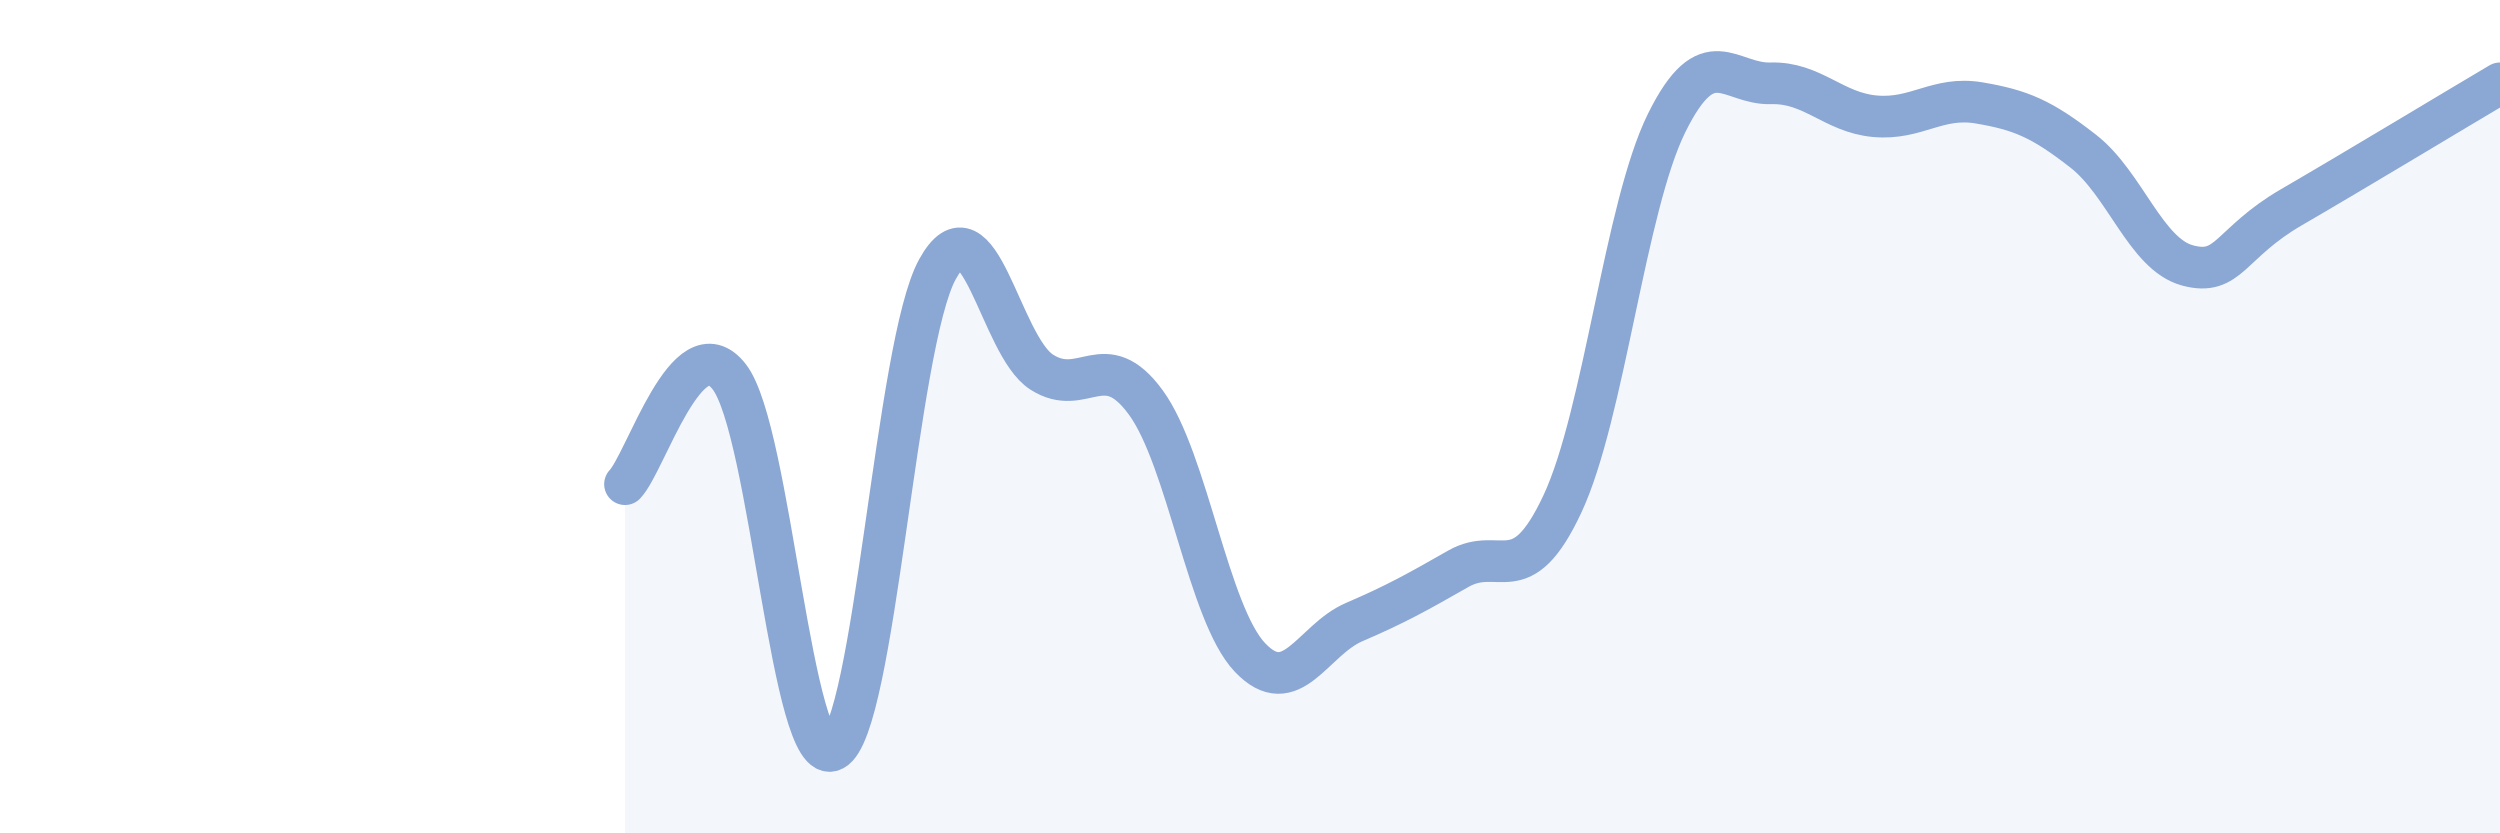
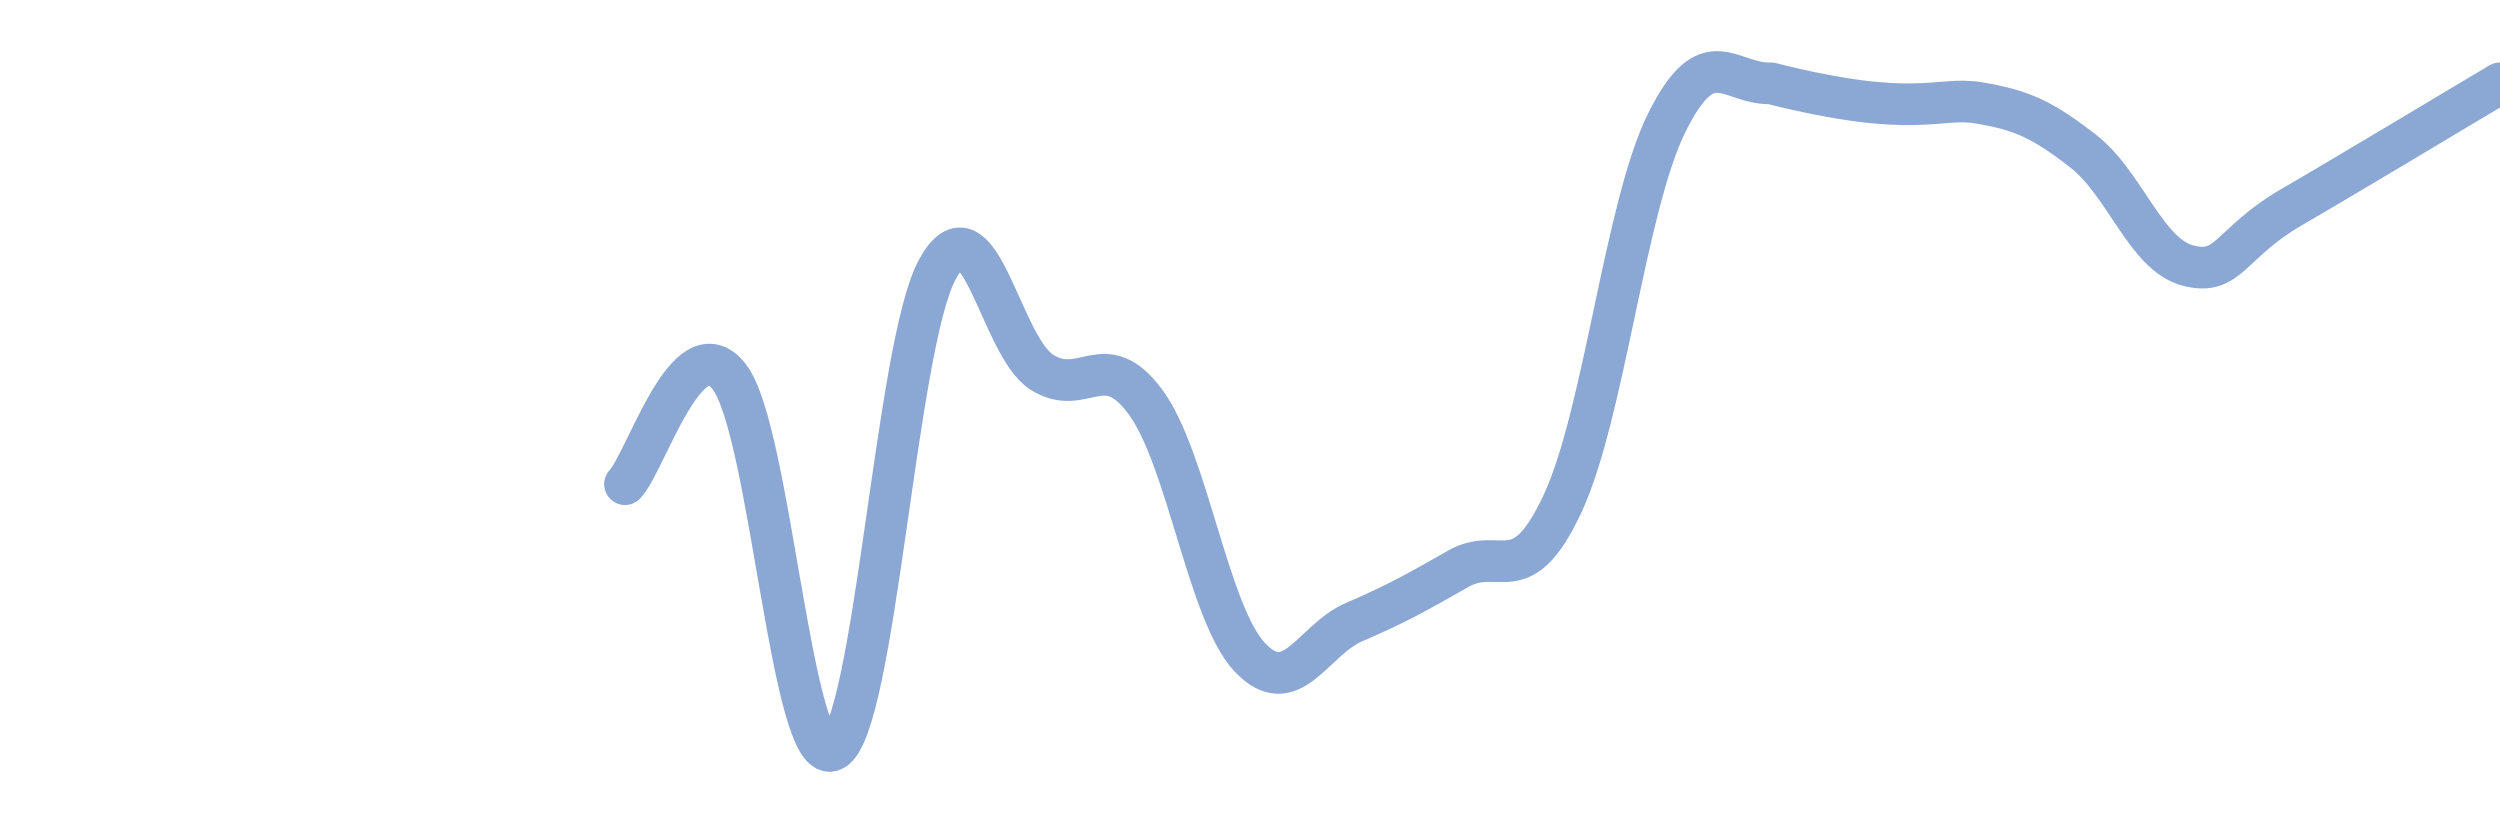
<svg xmlns="http://www.w3.org/2000/svg" width="60" height="20" viewBox="0 0 60 20">
-   <path d="M 15,11.62 C 15.5,11.1 16.5,7.76 17.5,9.04 C 18.5,10.32 19,18.52 20,18 C 21,17.48 21.5,8.27 22.5,6.46 C 23.5,4.65 24,8.29 25,8.93 C 26,9.57 26.5,8.29 27.5,9.66 C 28.5,11.03 29,14.73 30,15.78 C 31,16.83 31.5,15.36 32.5,14.93 C 33.5,14.5 34,14.22 35,13.65 C 36,13.08 36.5,14.23 37.5,12.09 C 38.5,9.95 39,4.97 40,2.95 C 41,0.93 41.5,2.03 42.5,2 C 43.5,1.97 44,2.7 45,2.79 C 46,2.88 46.5,2.3 47.5,2.47 C 48.5,2.64 49,2.85 50,3.63 C 51,4.41 51.5,6.1 52.5,6.37 C 53.5,6.64 53.5,5.84 55,4.97 C 56.5,4.1 59,2.59 60,2L60 20L15 20Z" fill="#8ba7d3" opacity="0.1" stroke-linecap="round" stroke-linejoin="round" />
-   <path d="M 15,11.62 C 15.5,11.1 16.5,7.76 17.5,9.04 C 18.5,10.32 19,18.52 20,18 C 21,17.48 21.5,8.27 22.5,6.46 C 23.5,4.65 24,8.29 25,8.93 C 26,9.57 26.5,8.29 27.5,9.66 C 28.5,11.03 29,14.73 30,15.78 C 31,16.83 31.5,15.36 32.5,14.93 C 33.5,14.5 34,14.22 35,13.65 C 36,13.08 36.5,14.23 37.5,12.09 C 38.5,9.95 39,4.97 40,2.95 C 41,0.93 41.5,2.03 42.5,2 C 43.5,1.97 44,2.7 45,2.79 C 46,2.88 46.5,2.3 47.5,2.47 C 48.5,2.64 49,2.85 50,3.63 C 51,4.41 51.5,6.1 52.5,6.37 C 53.5,6.64 53.5,5.84 55,4.97 C 56.5,4.1 59,2.59 60,2" stroke="#8ba7d3" stroke-width="1" fill="none" stroke-linecap="round" stroke-linejoin="round" />
+   <path d="M 15,11.62 C 15.5,11.1 16.5,7.76 17.5,9.04 C 18.5,10.32 19,18.52 20,18 C 21,17.48 21.5,8.27 22.5,6.46 C 23.5,4.65 24,8.29 25,8.93 C 26,9.57 26.5,8.29 27.5,9.66 C 28.5,11.03 29,14.73 30,15.78 C 31,16.83 31.5,15.36 32.5,14.93 C 33.5,14.5 34,14.22 35,13.65 C 36,13.08 36.5,14.23 37.5,12.09 C 38.5,9.95 39,4.97 40,2.95 C 41,0.93 41.5,2.03 42.5,2 C 46,2.88 46.5,2.3 47.5,2.47 C 48.5,2.64 49,2.85 50,3.63 C 51,4.41 51.5,6.1 52.5,6.37 C 53.5,6.64 53.5,5.84 55,4.97 C 56.5,4.1 59,2.59 60,2" stroke="#8ba7d3" stroke-width="1" fill="none" stroke-linecap="round" stroke-linejoin="round" />
</svg>